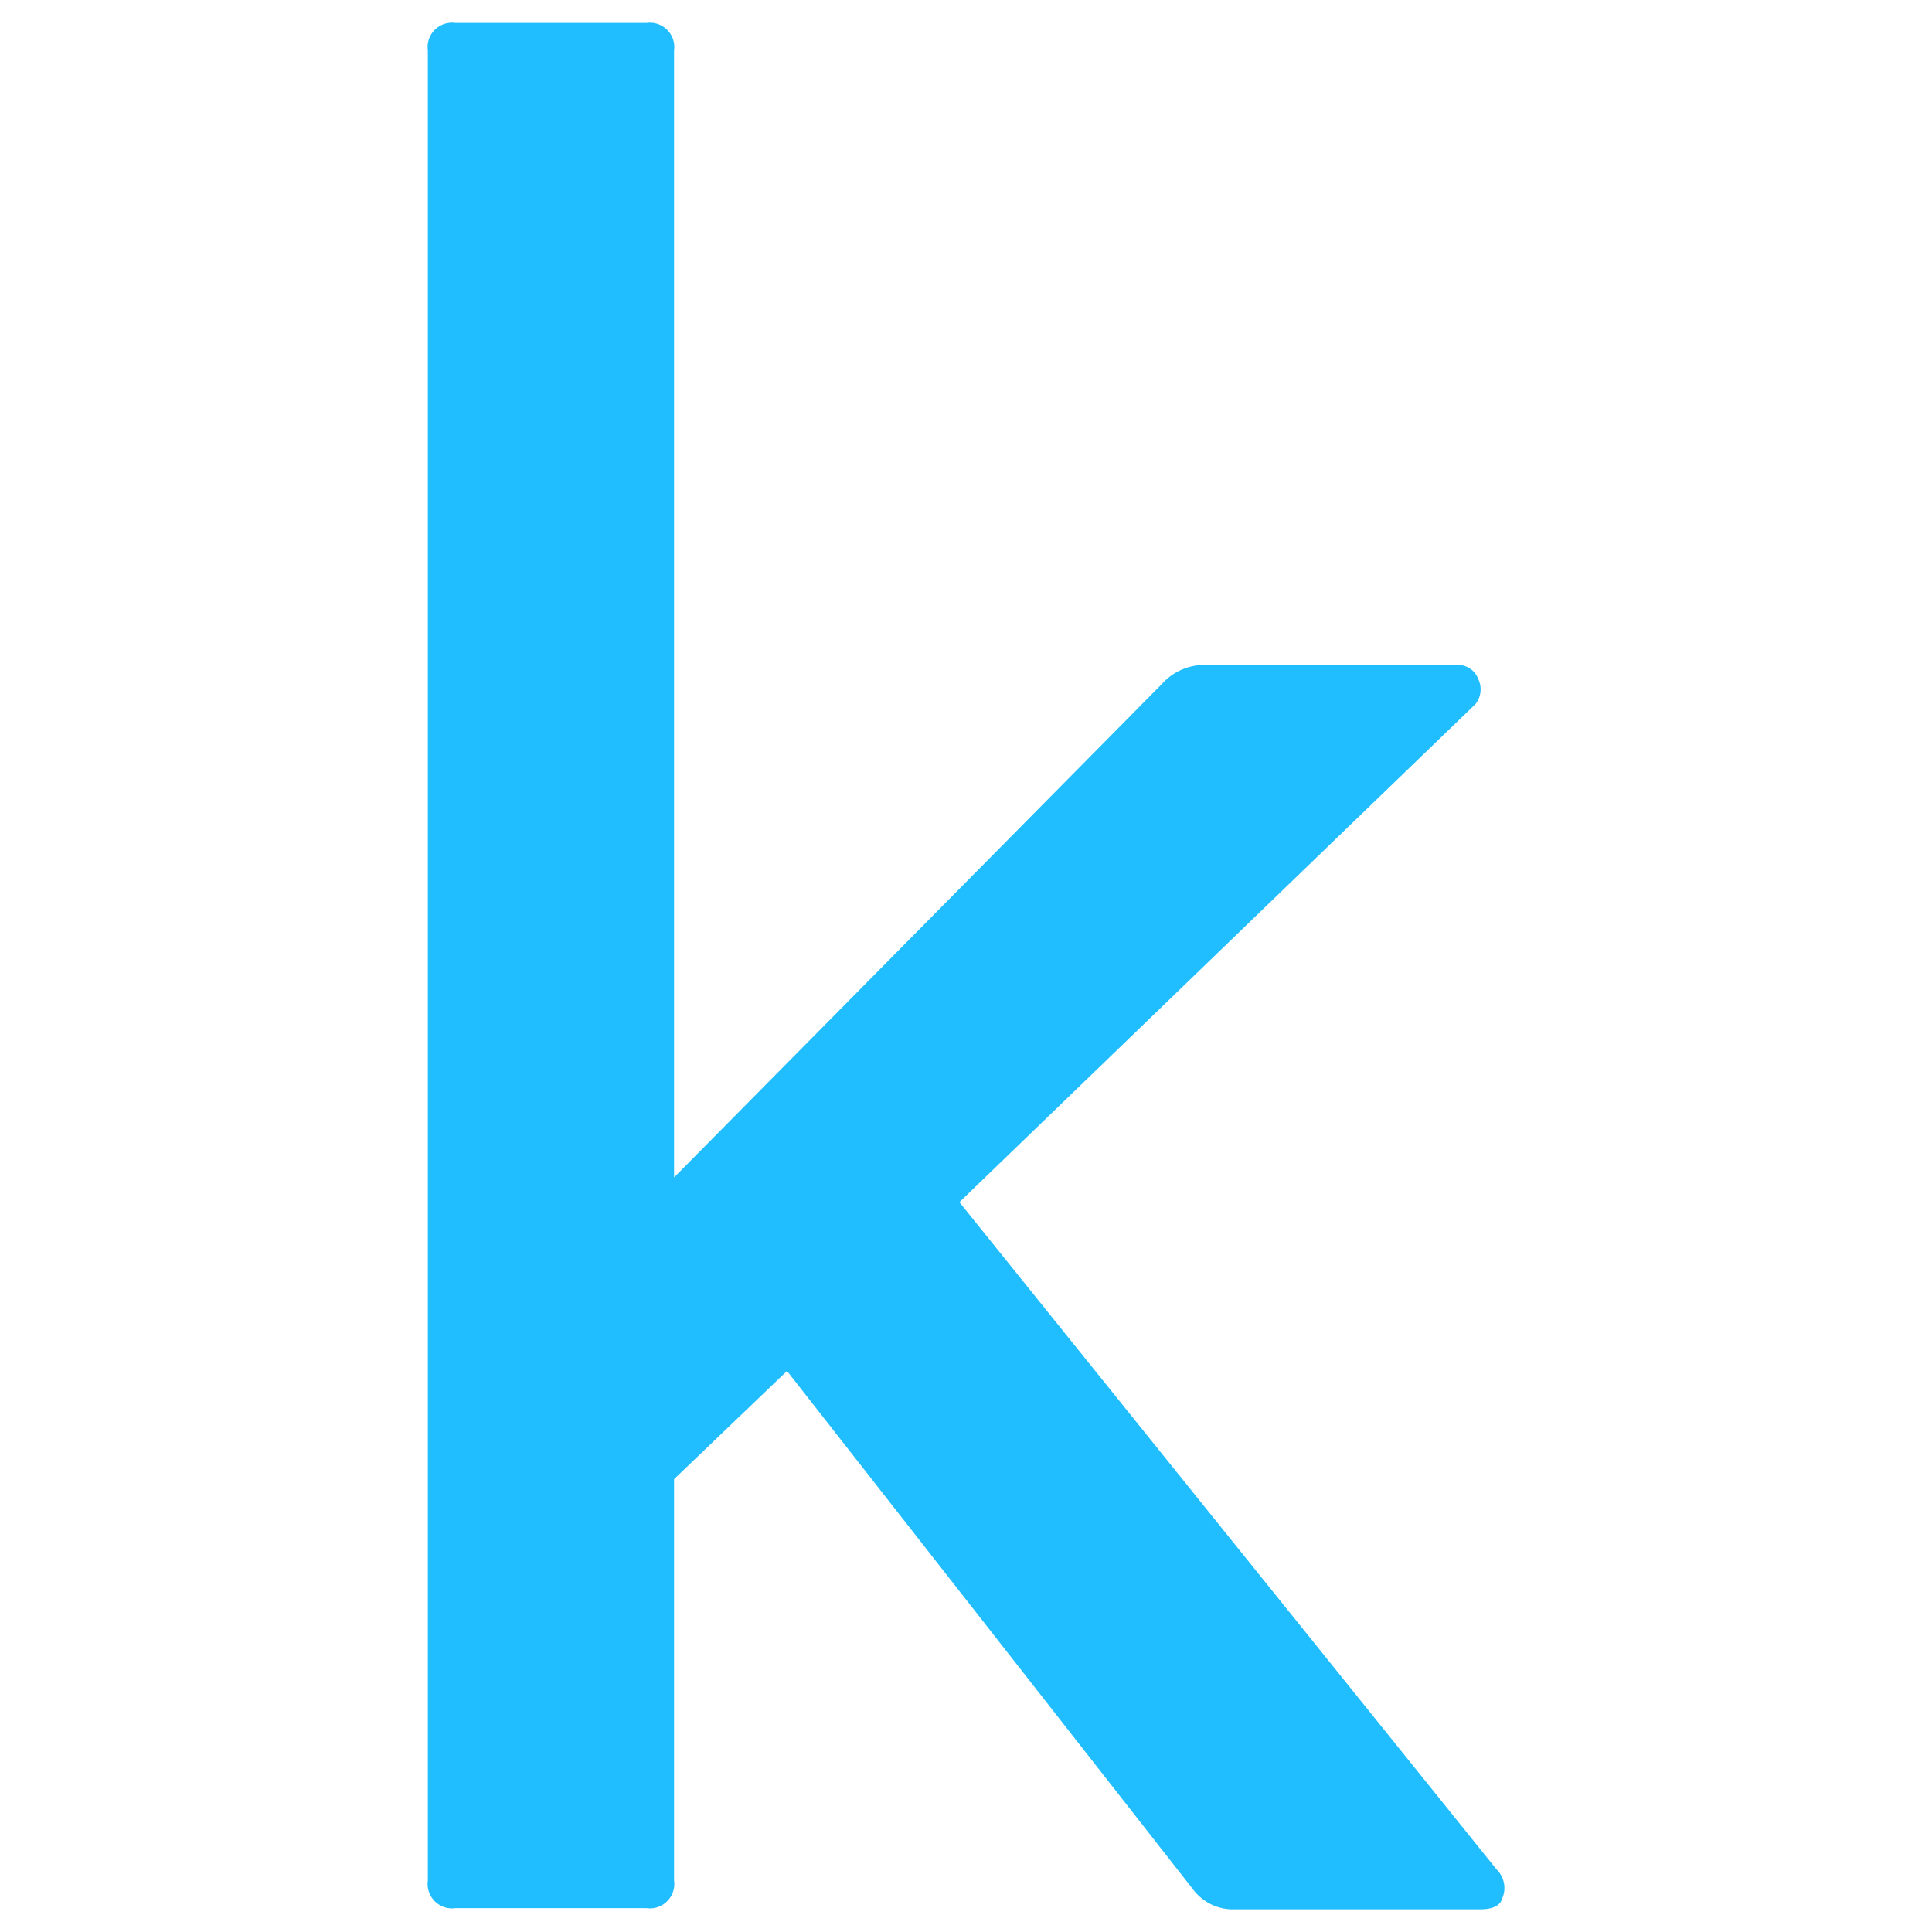
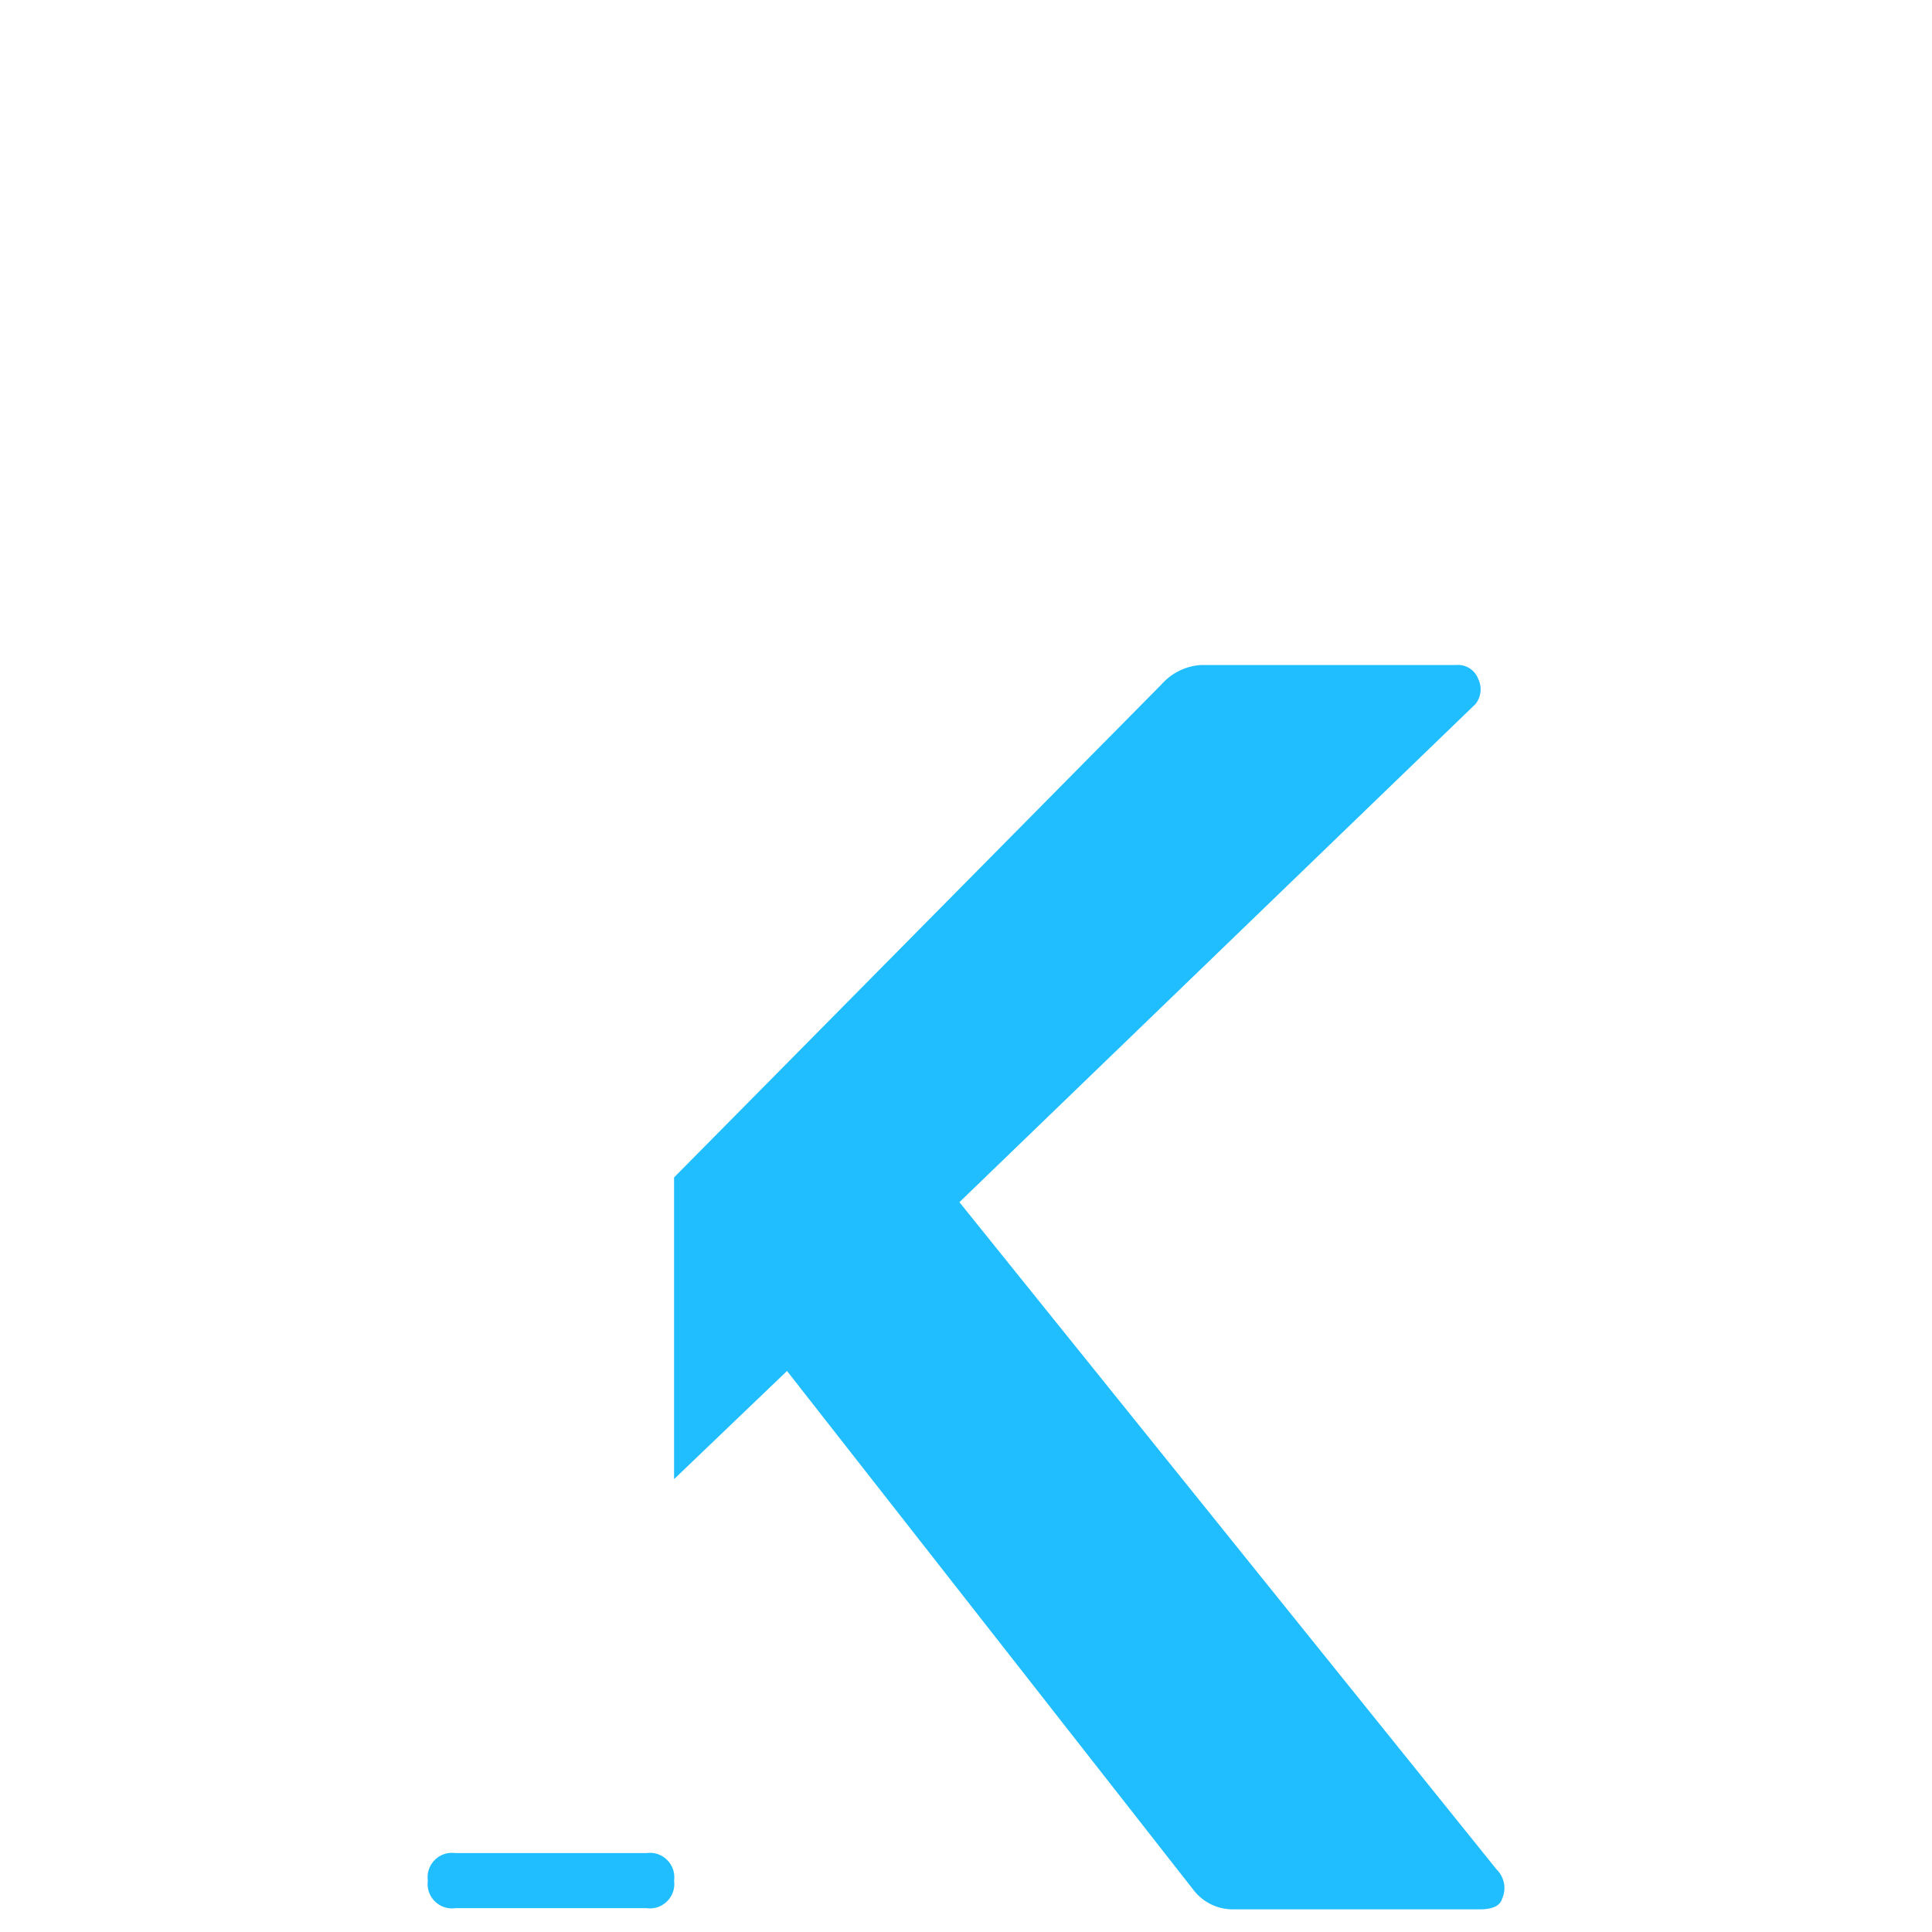
<svg xmlns="http://www.w3.org/2000/svg" viewBox="0 0 512 512" fill-rule="evenodd" clip-rule="evenodd" stroke-linejoin="round" stroke-miterlimit="2">
-   <path d="M398.09 503.141c-.53 1.904-2.539 2.856-5.923 2.856h-65.255a13.14 13.14 0 01-10.576-5.077l-107.77-137.595-29.93 28.661v106.396c.042.307.063.603.063.91 0 3.543-2.908 6.451-6.451 6.451-.307 0-.603-.021-.91-.063h-50.66a6.574 6.574 0 01-.909.063c-3.543 0-6.451-2.908-6.451-6.451 0-.307.02-.603.063-.91V13.362a6.574 6.574 0 01-.063-.91c0-3.542 2.908-6.45 6.451-6.45.307 0 .603.02.91.063h50.659c.307-.043.603-.064.91-.064 3.543 0 6.451 2.909 6.451 6.452 0 .306-.021.602-.063.91V312.03L307.77 181.416a15.247 15.247 0 0110.576-5.182h67.581a5.721 5.721 0 015.817 3.702 6.257 6.257 0 01-.74 6.663l-136.75 131.99L396.61 495.42c2.052 2.01 2.655 5.097 1.48 7.72z" fill="#20beff" fill-rule="nonzero" />
+   <path d="M398.09 503.141c-.53 1.904-2.539 2.856-5.923 2.856h-65.255a13.14 13.14 0 01-10.576-5.077l-107.77-137.595-29.93 28.661v106.396c.042.307.063.603.063.91 0 3.543-2.908 6.451-6.451 6.451-.307 0-.603-.021-.91-.063h-50.66a6.574 6.574 0 01-.909.063c-3.543 0-6.451-2.908-6.451-6.451 0-.307.02-.603.063-.91a6.574 6.574 0 01-.063-.91c0-3.542 2.908-6.45 6.451-6.45.307 0 .603.02.91.063h50.659c.307-.043.603-.064.91-.064 3.543 0 6.451 2.909 6.451 6.452 0 .306-.021.602-.063.91V312.03L307.77 181.416a15.247 15.247 0 0110.576-5.182h67.581a5.721 5.721 0 015.817 3.702 6.257 6.257 0 01-.74 6.663l-136.75 131.99L396.61 495.42c2.052 2.01 2.655 5.097 1.48 7.72z" fill="#20beff" fill-rule="nonzero" />
</svg>